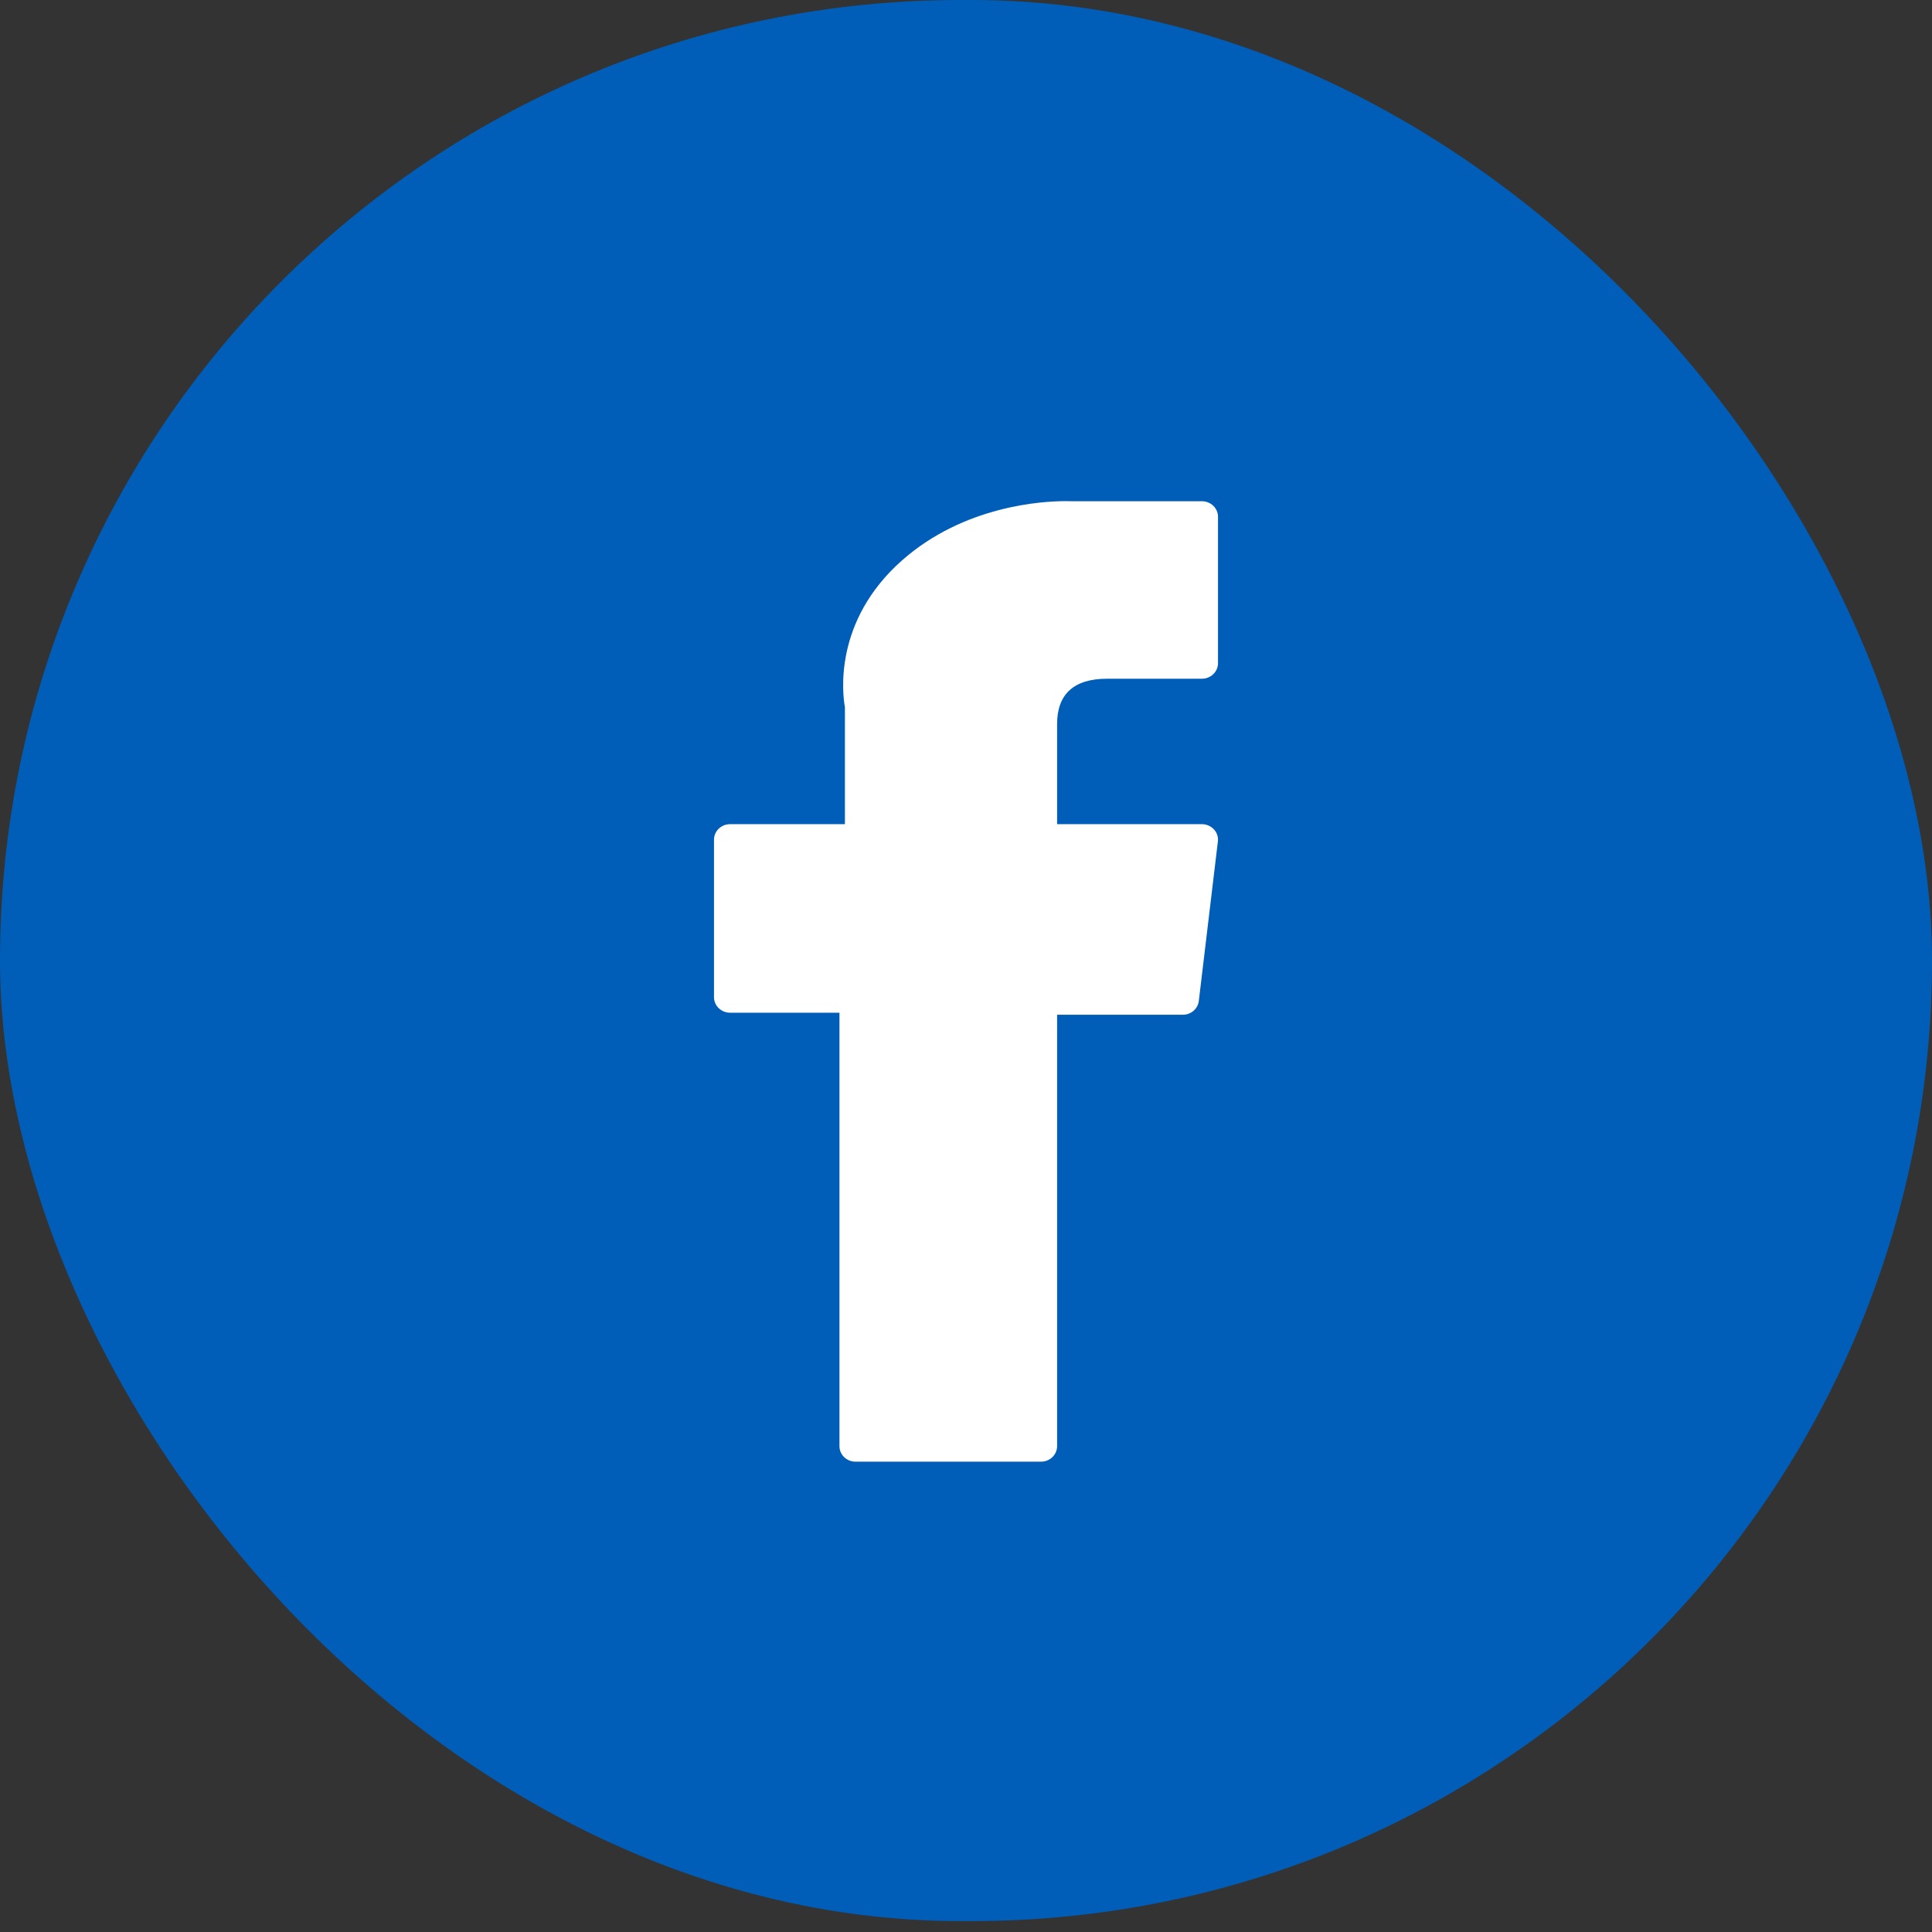
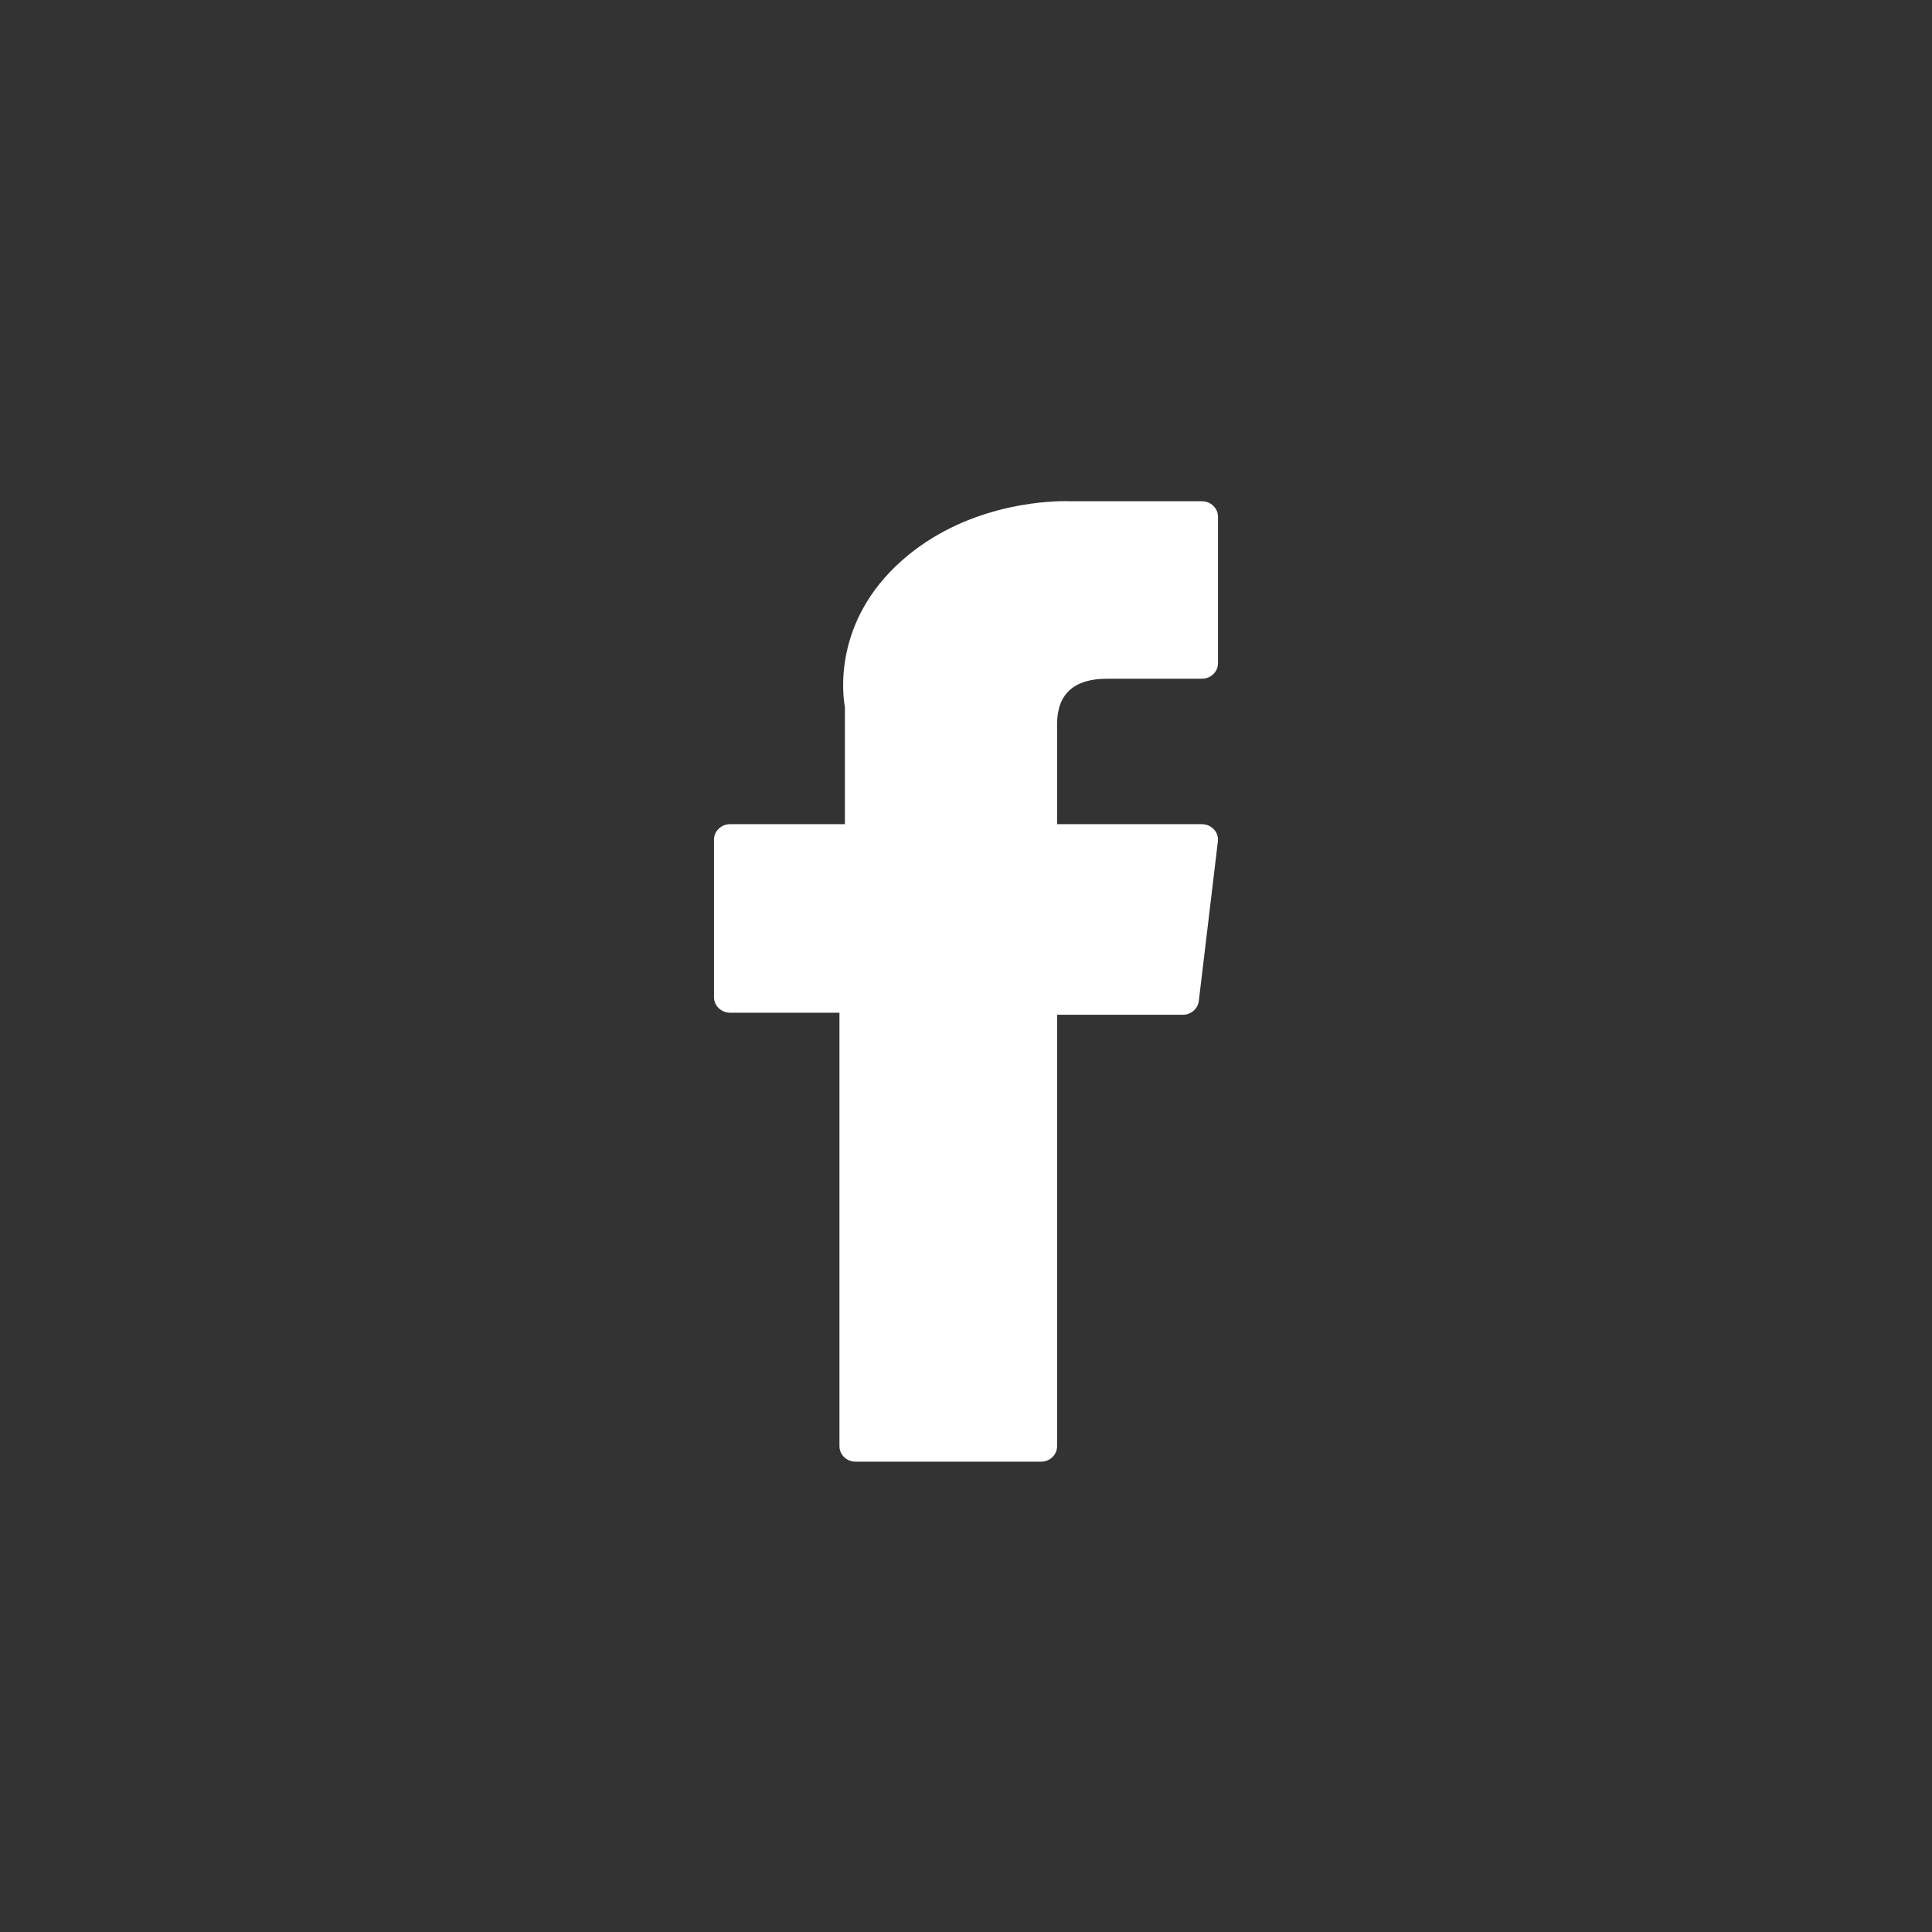
<svg xmlns="http://www.w3.org/2000/svg" width="46" height="46" viewBox="0 0 46 46" fill="none">
  <rect x="0" y="0" width="46" height="46" fill="#333333" stroke="none" />
-   <rect width="46" height="45.74" rx="22.87" fill="#005EB8" />
  <path d="M17.383 24.112H19.987V34.433C19.987 34.637 20.159 34.802 20.37 34.802H24.785C24.997 34.802 25.169 34.637 25.169 34.433V24.161H28.162C28.357 24.161 28.52 24.02 28.543 23.834L28.997 20.035C29.01 19.93 28.976 19.825 28.903 19.747C28.83 19.669 28.726 19.623 28.617 19.623H25.169V17.242C25.169 16.524 25.57 16.16 26.362 16.16C26.475 16.16 28.617 16.16 28.617 16.16C28.828 16.16 29 15.995 29 15.791V12.303C29 12.1 28.828 11.934 28.617 11.934H25.51C25.488 11.933 25.439 11.932 25.367 11.932C24.828 11.932 22.955 12.034 21.474 13.345C19.834 14.797 20.062 16.537 20.117 16.838V19.623H17.383C17.172 19.623 17 19.789 17 19.992V23.743C17 23.947 17.172 24.112 17.383 24.112Z" fill="white" />
</svg>